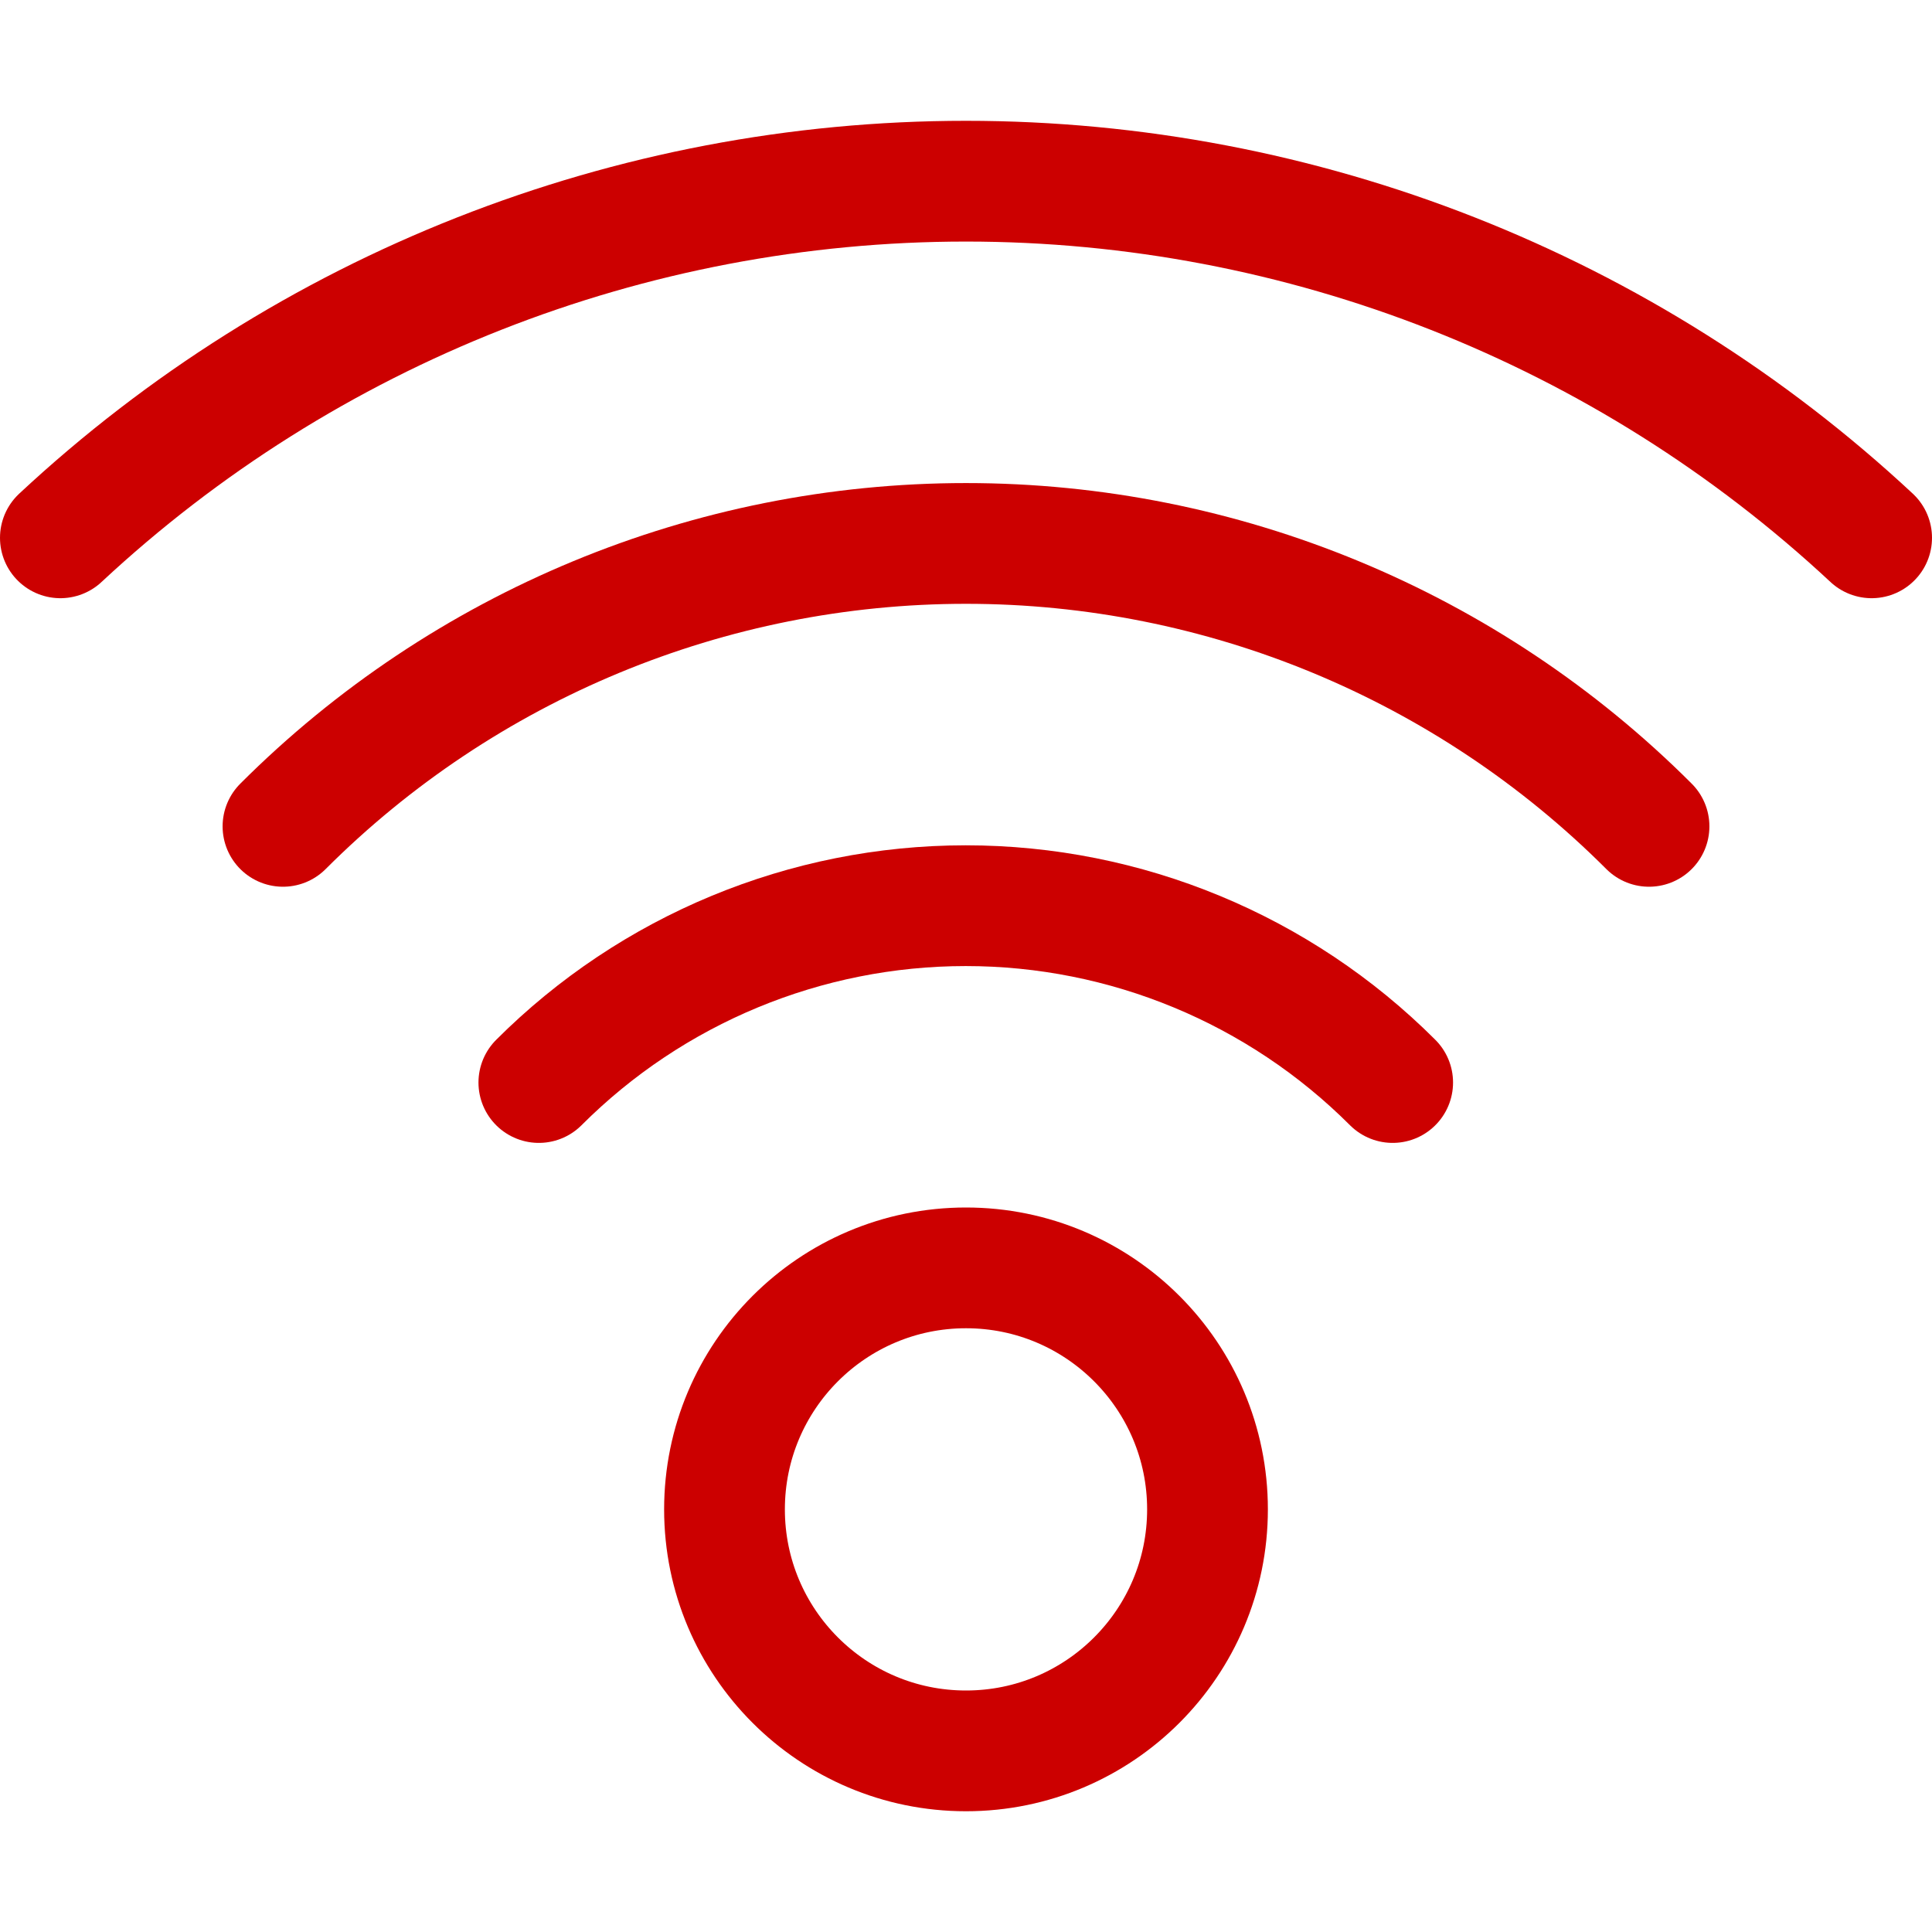
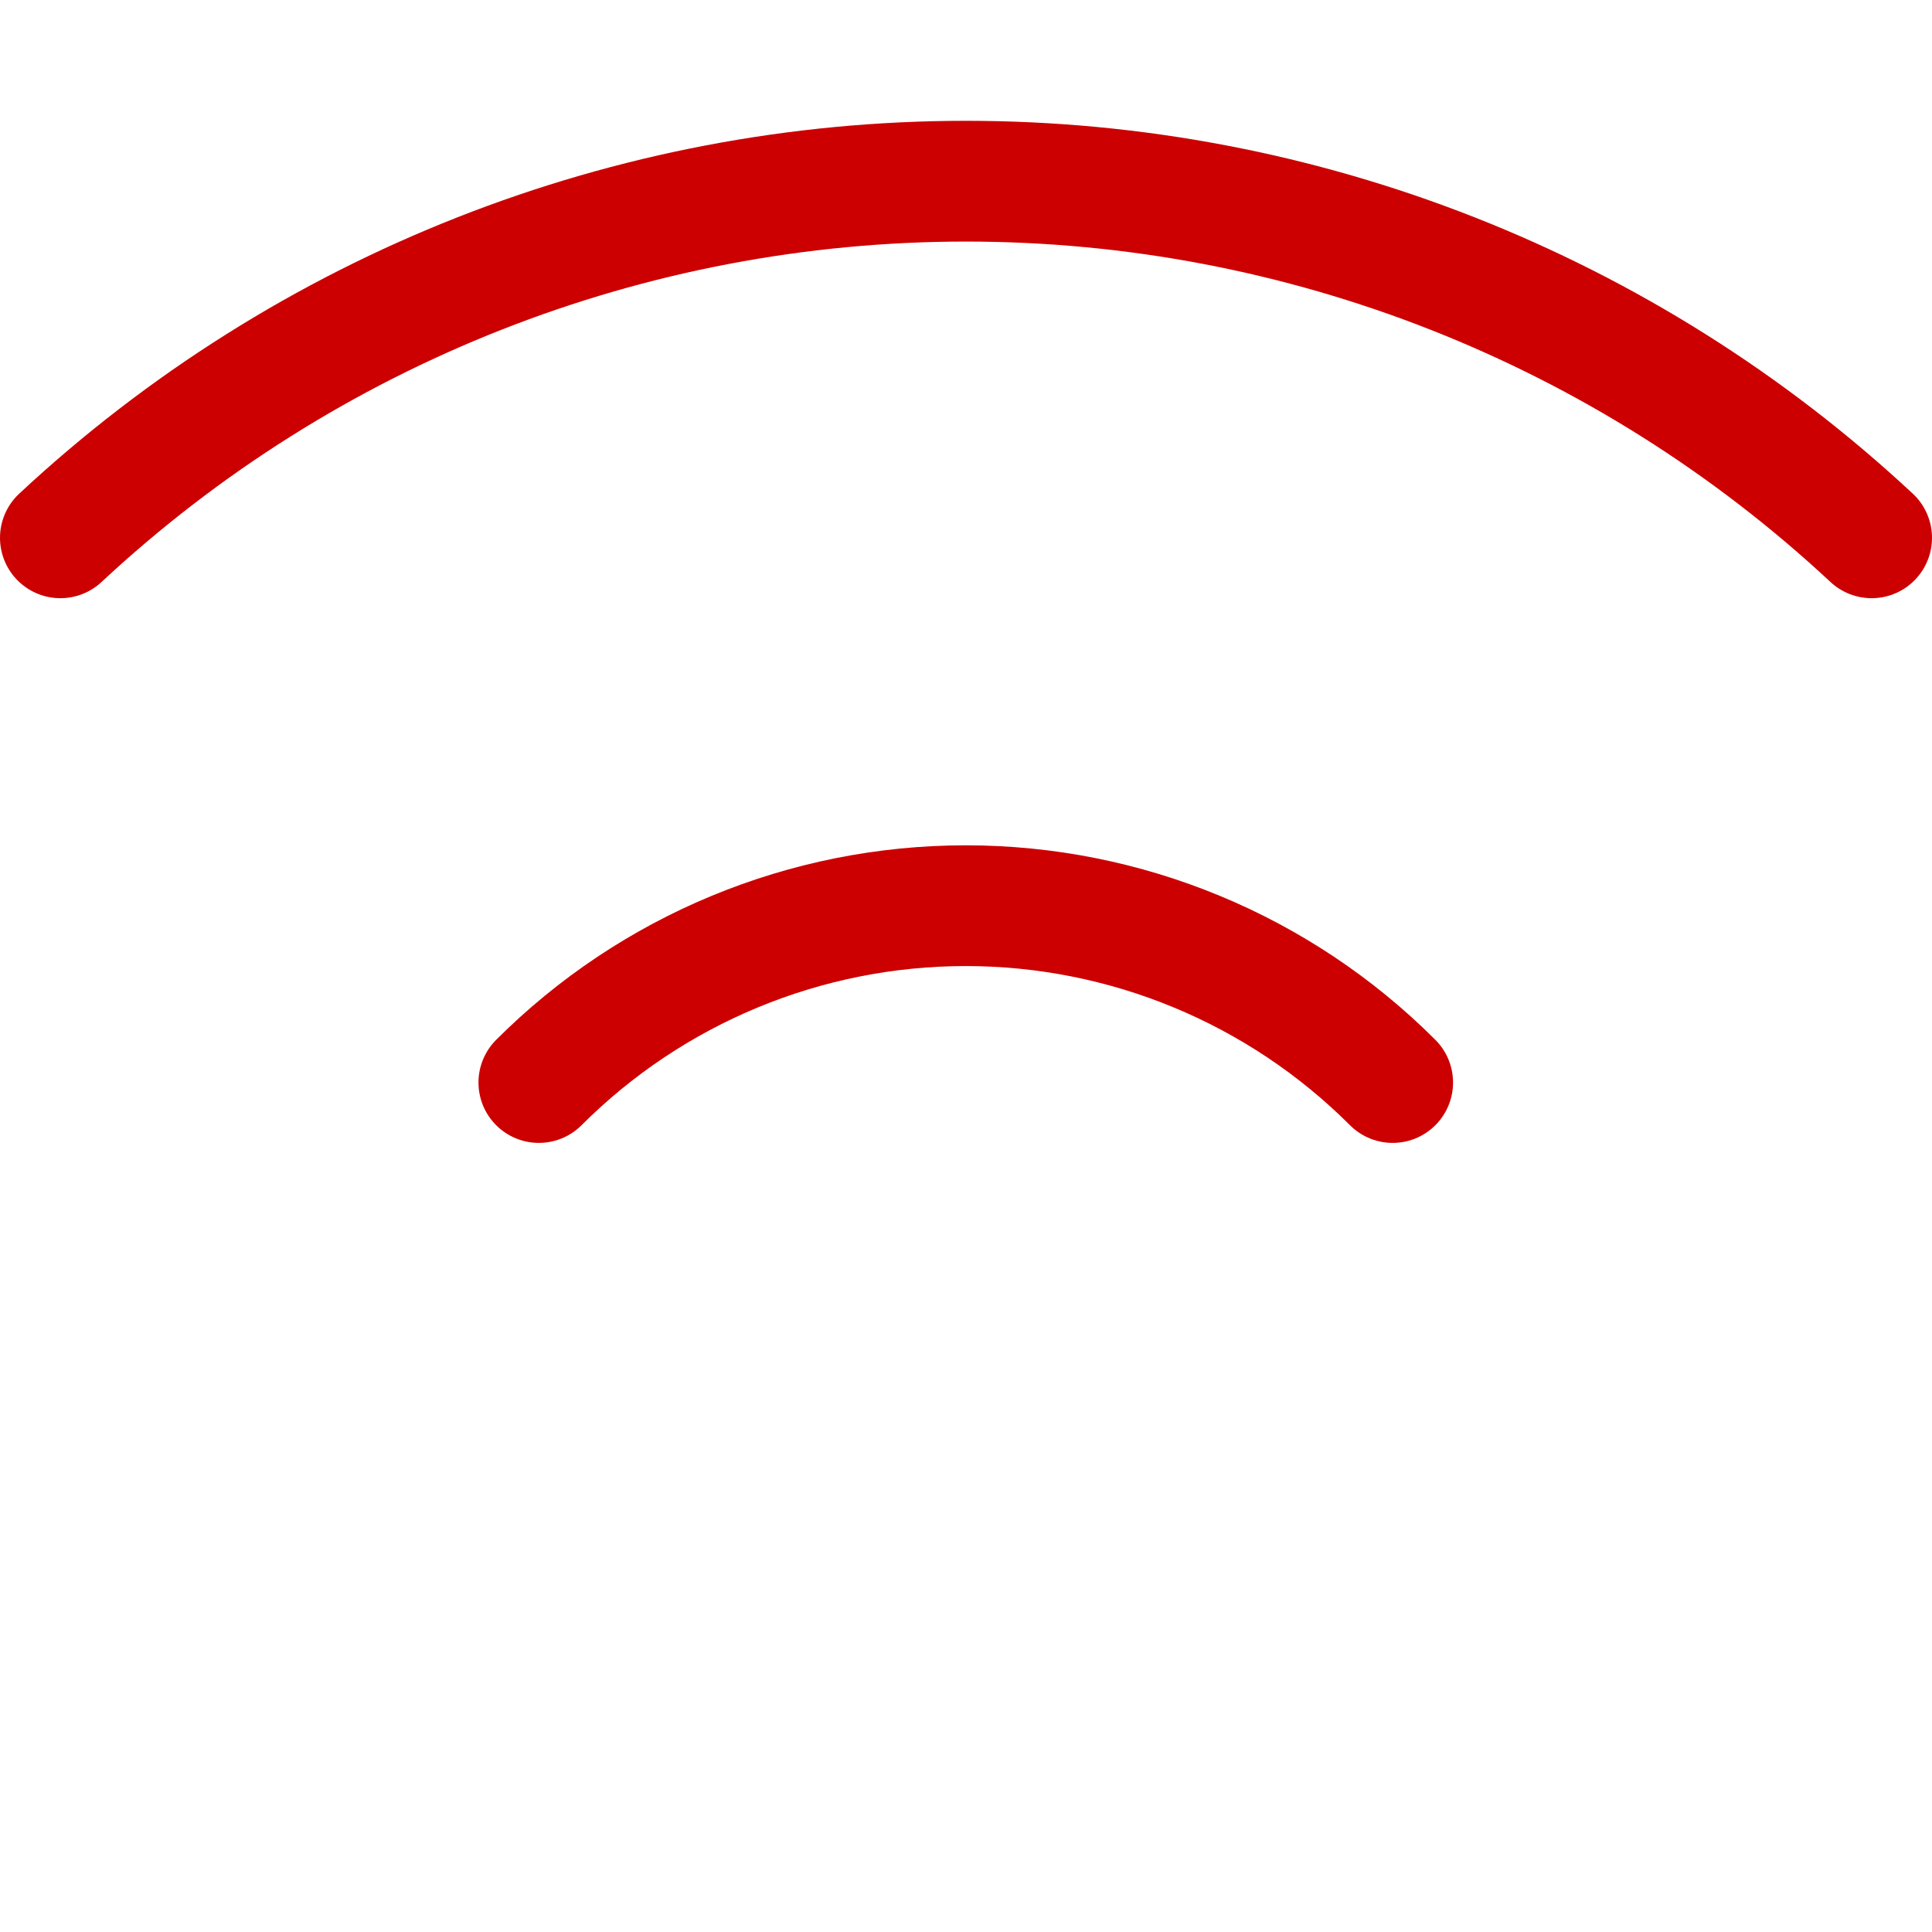
<svg xmlns="http://www.w3.org/2000/svg" width="32" height="32" viewBox="0 0 32 32" fill="none">
-   <path d="M16 29C18.209 29 20 27.209 20 25C20 22.791 18.209 21 16 21C13.791 21 12 22.791 12 25C12 27.209 13.791 29 16 29Z" stroke="#CC0000" stroke-width="2" stroke-linecap="round" stroke-linejoin="round" />
  <path d="M23.067 17.93C21.191 16.054 18.648 15.001 15.996 15.001C13.344 15.001 10.801 16.054 8.925 17.93" stroke="#CC0000" stroke-width="2" stroke-linecap="round" stroke-linejoin="round" />
-   <path d="M27.313 13.687C24.313 10.687 20.243 9.001 16 9.001C11.757 9.001 7.687 10.687 4.687 13.687" stroke="#CC0000" stroke-width="2" stroke-linecap="round" stroke-linejoin="round" />
  <path d="M31 8.908C26.927 5.112 21.567 3.001 16 3.001C10.433 3.001 5.073 5.112 1 8.908" stroke="#CC0000" stroke-width="2" stroke-linecap="round" stroke-linejoin="round" />
</svg>